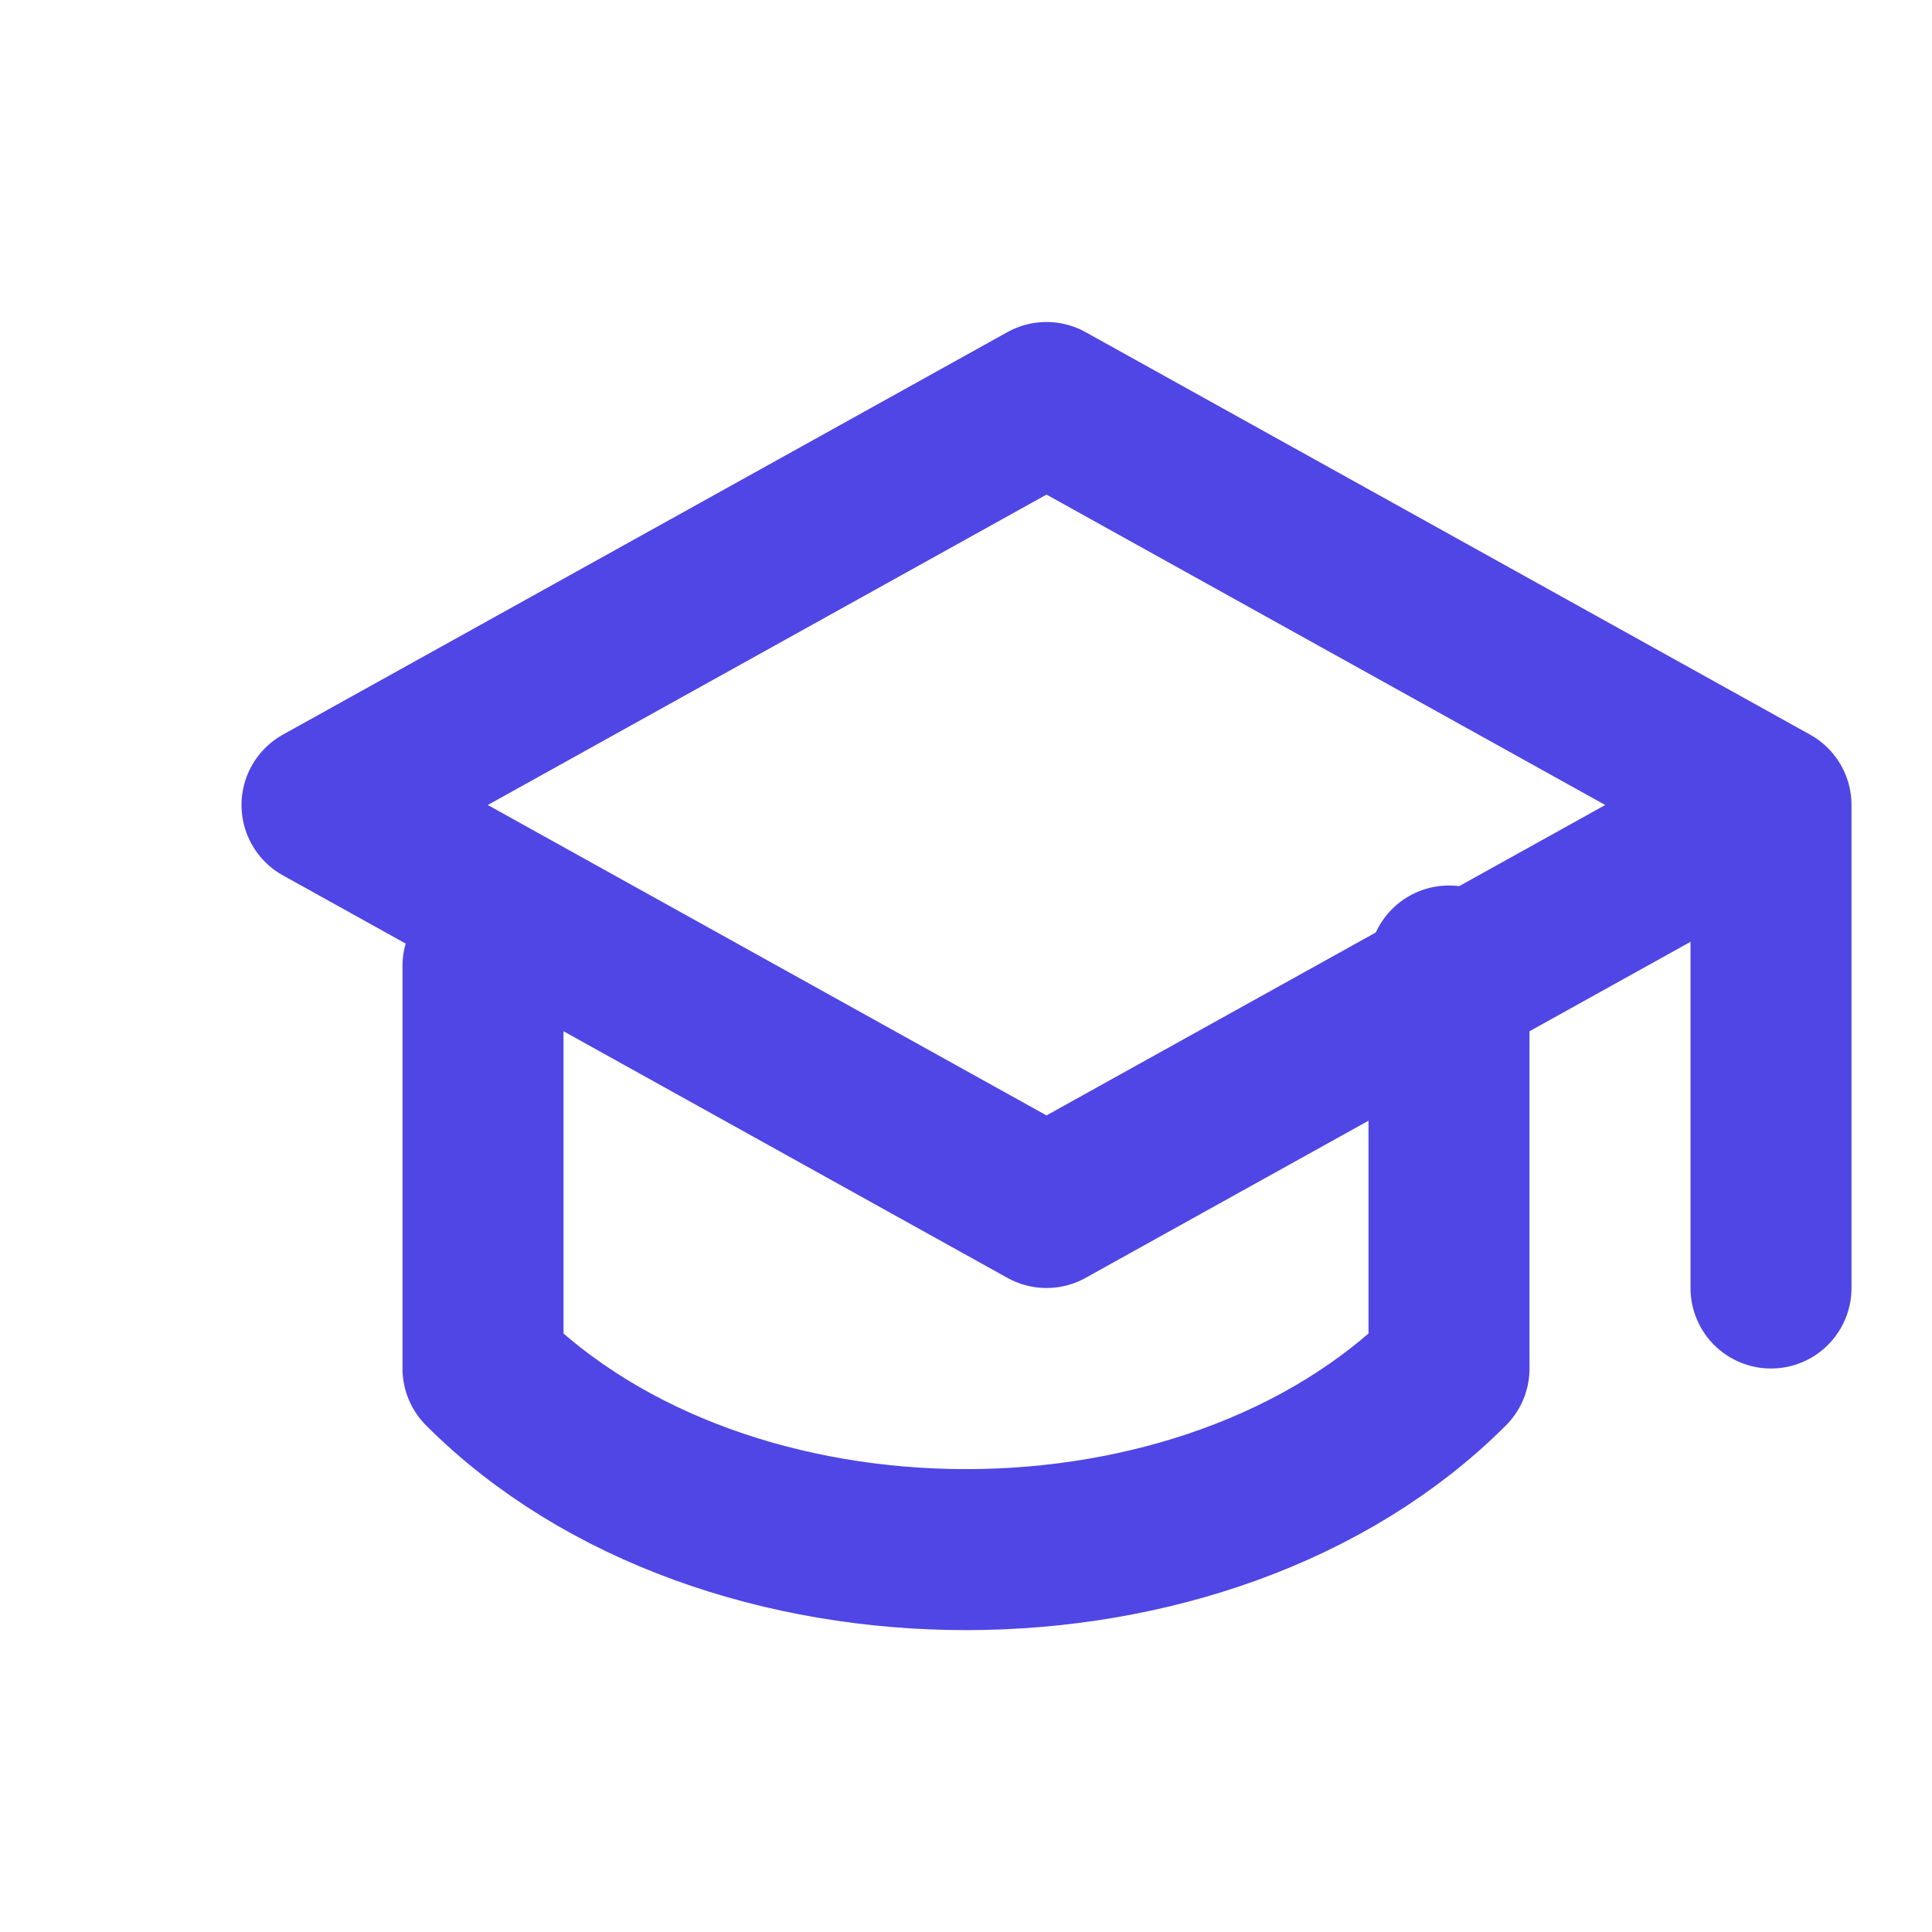
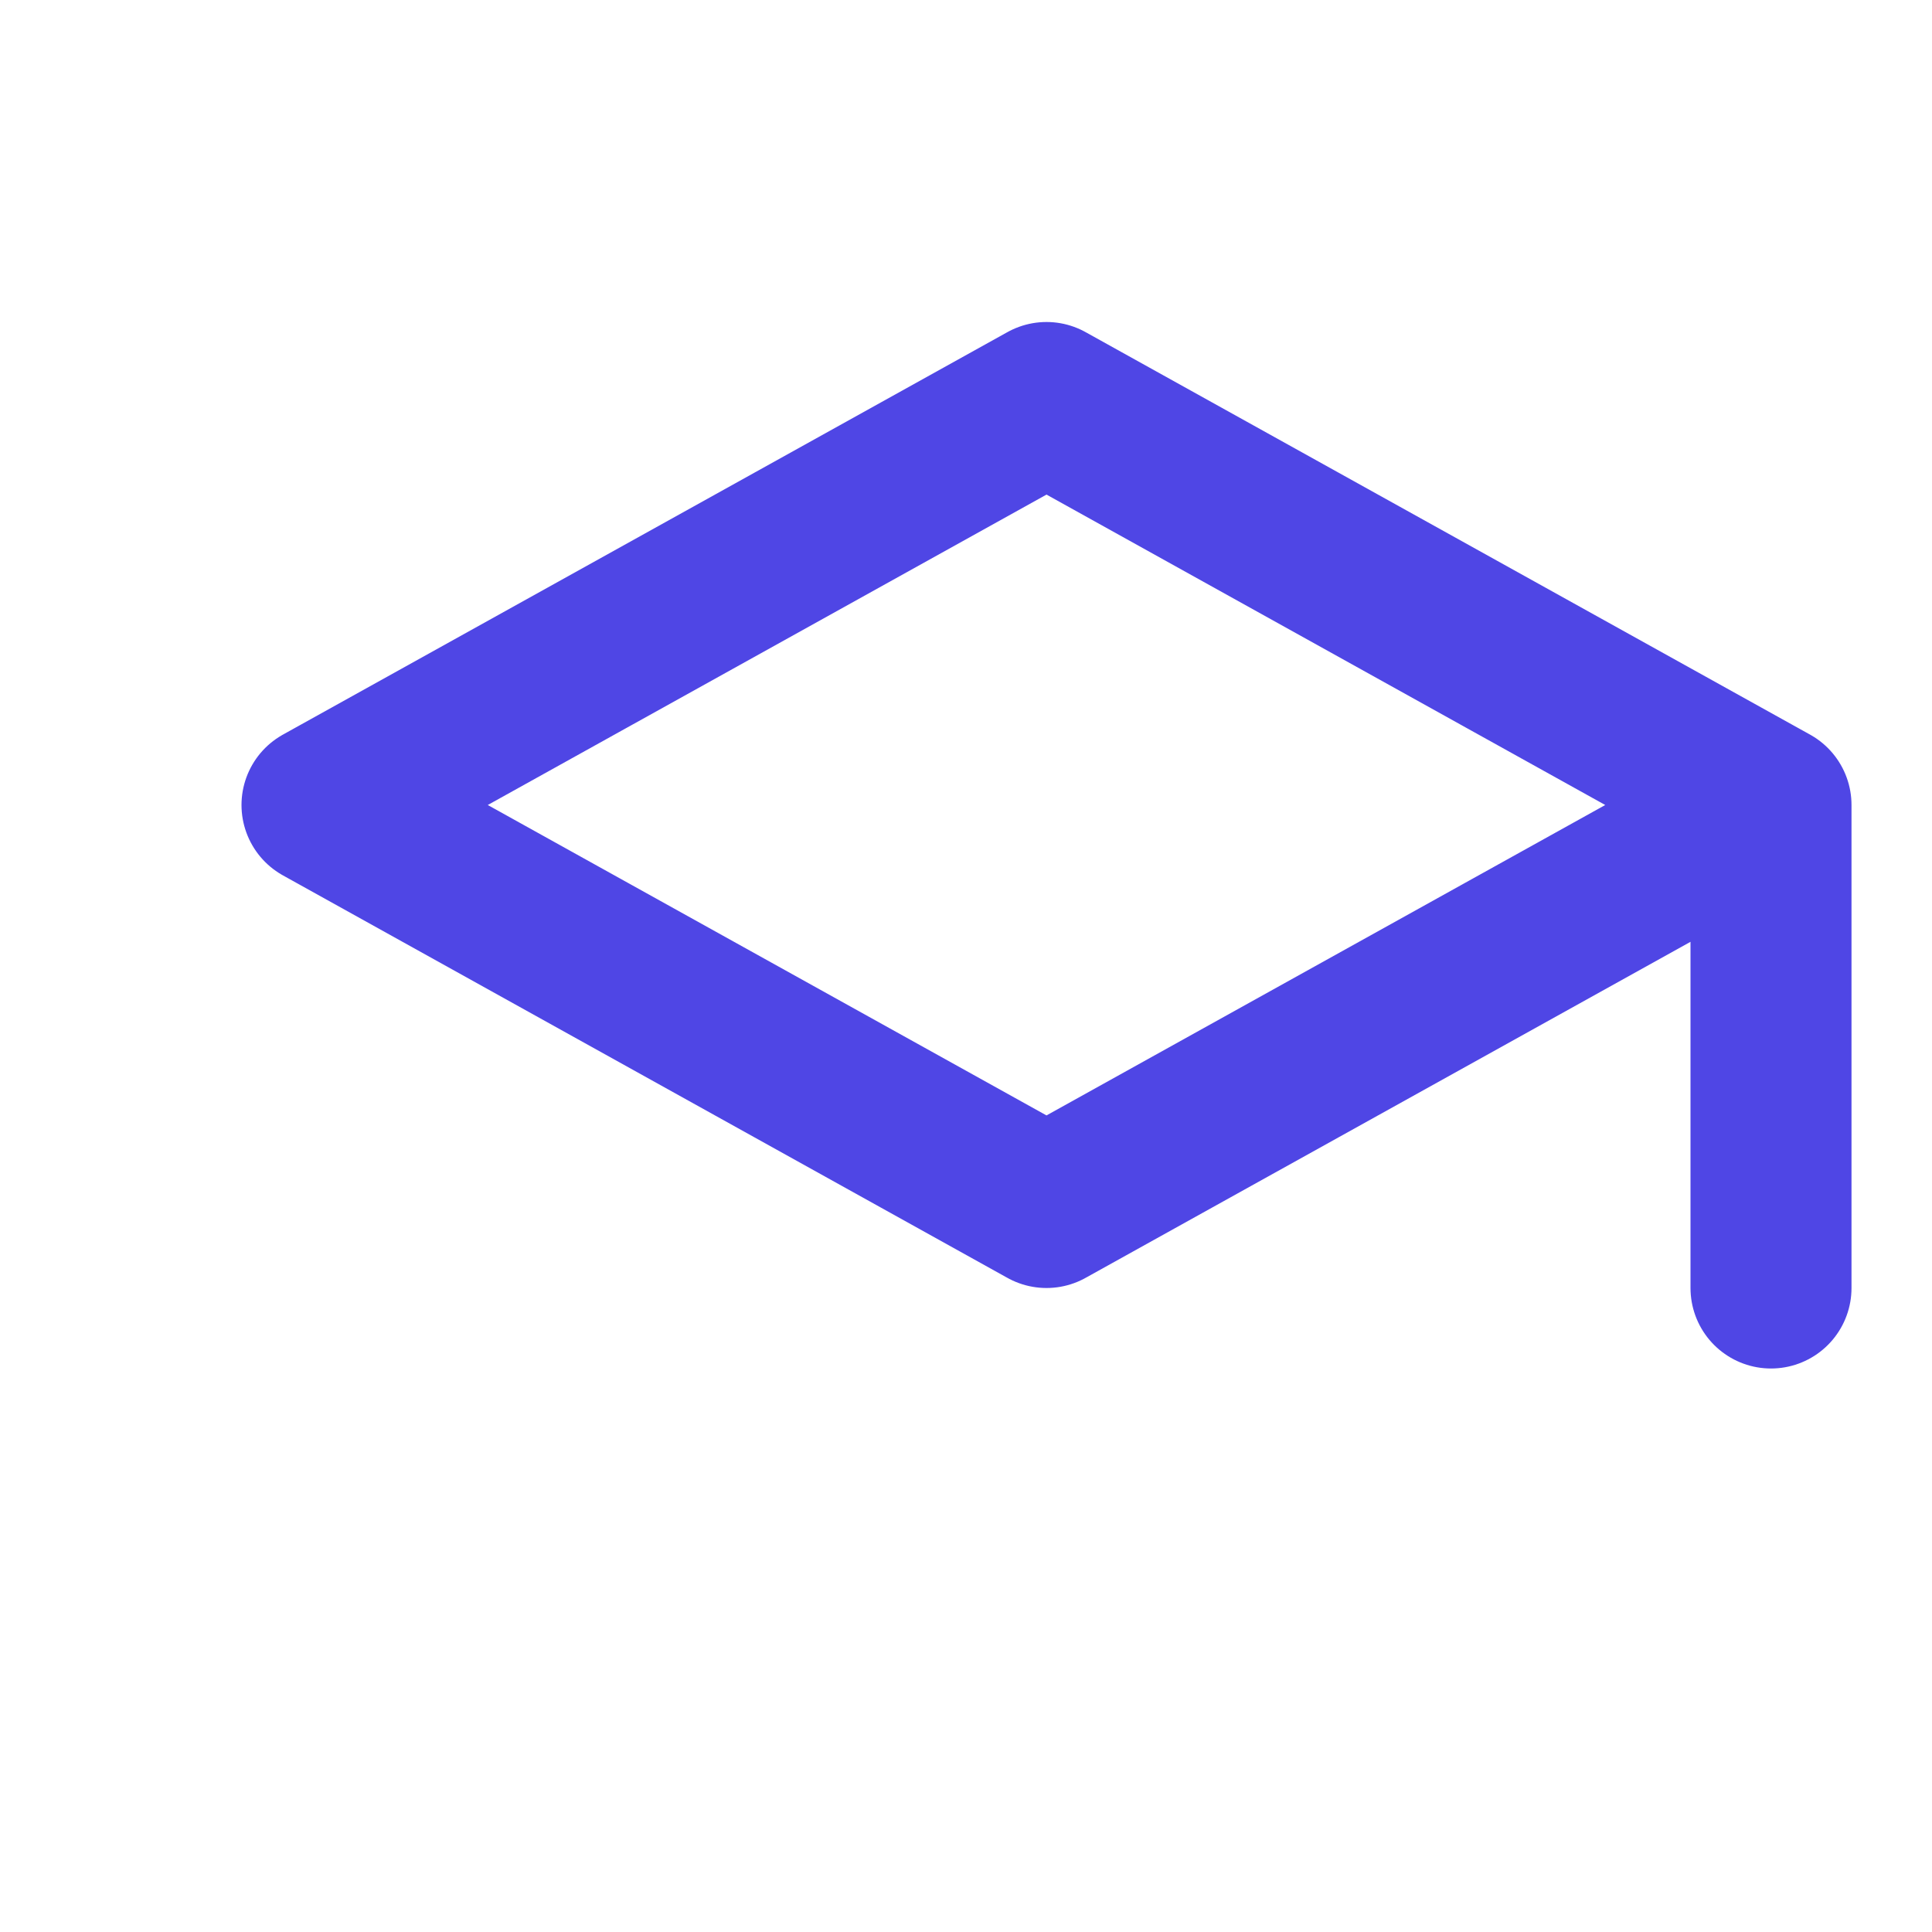
<svg xmlns="http://www.w3.org/2000/svg" viewBox="0 0 24 24" fill="none" stroke="#4F46E5" stroke-width="2" stroke-linecap="round" stroke-linejoin="round">
  <path d="m22 10-9-5-9 5 9 5 9-5v6" />
-   <path d="M6 12v5c3 3 9 3 12 0v-5" />
</svg>